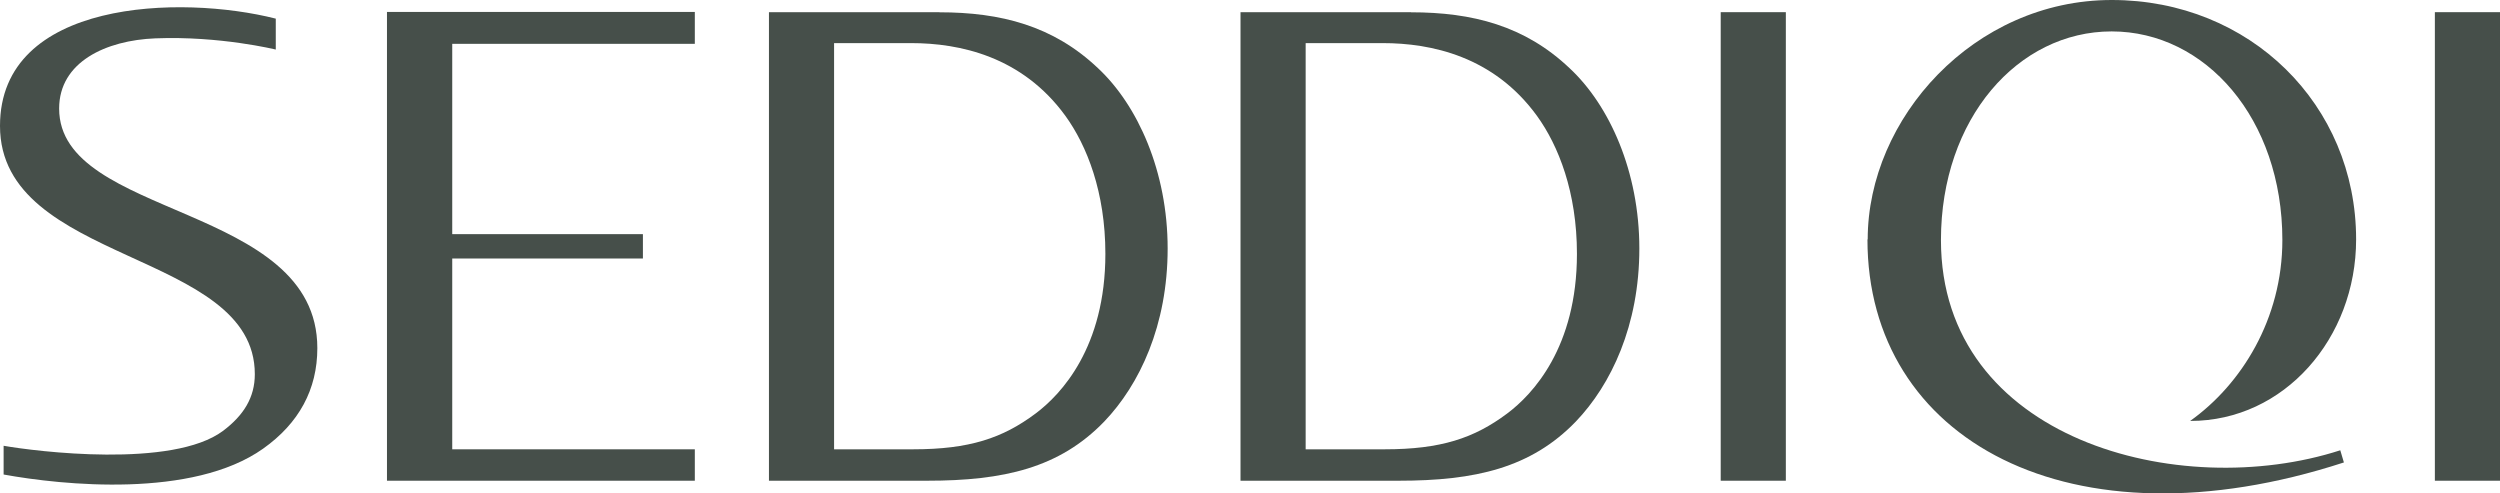
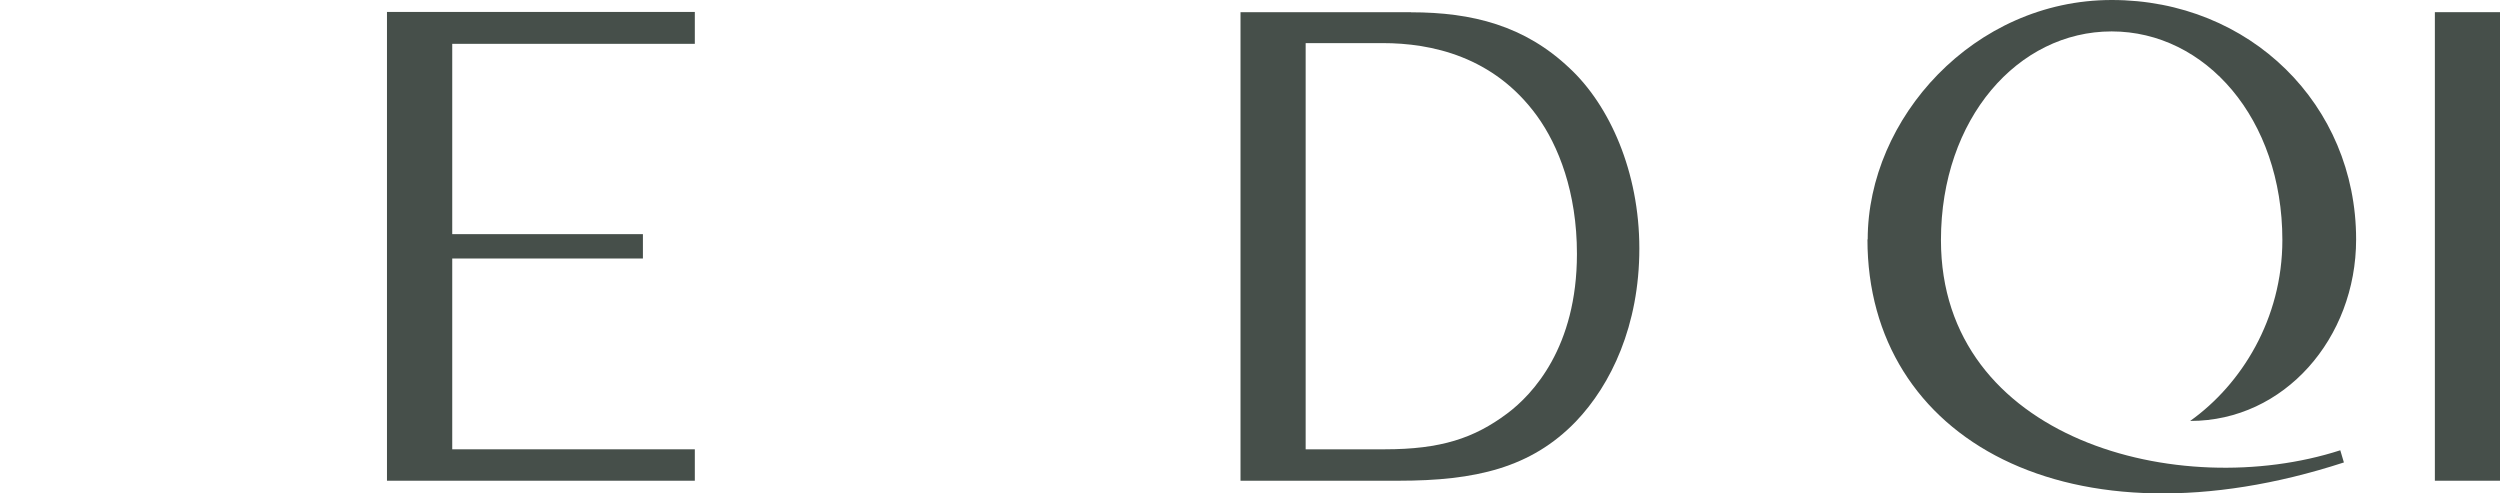
<svg xmlns="http://www.w3.org/2000/svg" width="152" height="30" viewBox="0 0 152 30" fill="none">
  <path d="M133.176 25.593C138.882 25.593 143.252 20.566 143.252 14.555C143.252 6.359 136.788 0 128.397 0C120.005 0 113.556 7.203 113.556 14.555H113.541C113.541 26.741 125.878 33.529 142.509 28.117L142.289 27.377C132.509 30.538 118.01 26.741 118.01 14.599C118.01 7.211 122.691 1.91 128.389 1.91C134.087 1.91 138.768 7.203 138.768 14.599C138.768 19.396 136.272 23.379 133.161 25.593" fill="#464F4A" />
-   <path d="M57.116 0.74H46.752V29.228H56.372C61.031 29.228 64.415 28.451 67.138 25.63C69.285 23.387 70.993 19.782 70.993 15.11C70.993 10.439 69.179 6.404 66.759 4.146C64.035 1.562 60.841 0.748 57.123 0.748M62.965 25.141C60.955 26.644 58.937 27.318 55.515 27.318H50.712V2.621H55.401C58.337 2.621 62.146 3.42 64.779 7.048C66.084 8.854 67.207 11.682 67.207 15.436C67.207 21.114 64.521 23.979 62.965 25.141Z" fill="#464F4A" />
  <path d="M85.787 0.74H75.423V29.228H85.044C89.695 29.228 93.086 28.451 95.81 25.63C97.957 23.387 99.672 19.782 99.672 15.11C99.672 10.439 97.858 6.404 95.431 4.146C92.707 1.562 89.52 0.748 85.795 0.748M91.637 25.141C89.626 26.644 87.608 27.318 84.186 27.318H79.384V2.621H84.073C87.016 2.621 90.818 3.42 93.45 7.048C94.755 8.854 95.878 11.682 95.878 15.436C95.878 21.114 93.192 23.979 91.637 25.141Z" fill="#464F4A" />
-   <path d="M108.579 0.74H104.619V29.228H108.579V0.74Z" fill="#464F4A" />
  <path d="M152 0.74H148.04V29.228H152V0.74Z" fill="#464F4A" />
  <path d="M23.528 29.228H42.245V27.318H27.496V15.717H39.089V14.236H27.496V2.665H42.245V0.726H23.528V29.228Z" fill="#464F4A" />
-   <path d="M3.596 6.596C3.596 3.768 6.441 2.45 9.446 2.332C13.368 2.177 16.767 3.013 16.767 3.013V1.133C10.994 -0.333 0 -0.03 0 7.655C0 16.087 15.493 15.199 15.493 22.75C15.493 24.172 14.81 25.253 13.566 26.193C10.493 28.495 2.155 27.444 0.22 27.103V28.851C3.801 29.502 11.707 30.316 15.994 27.281C18.179 25.734 19.294 23.676 19.294 21.166C19.294 12.349 3.596 13.304 3.596 6.604" fill="#464F4A" />
</svg>